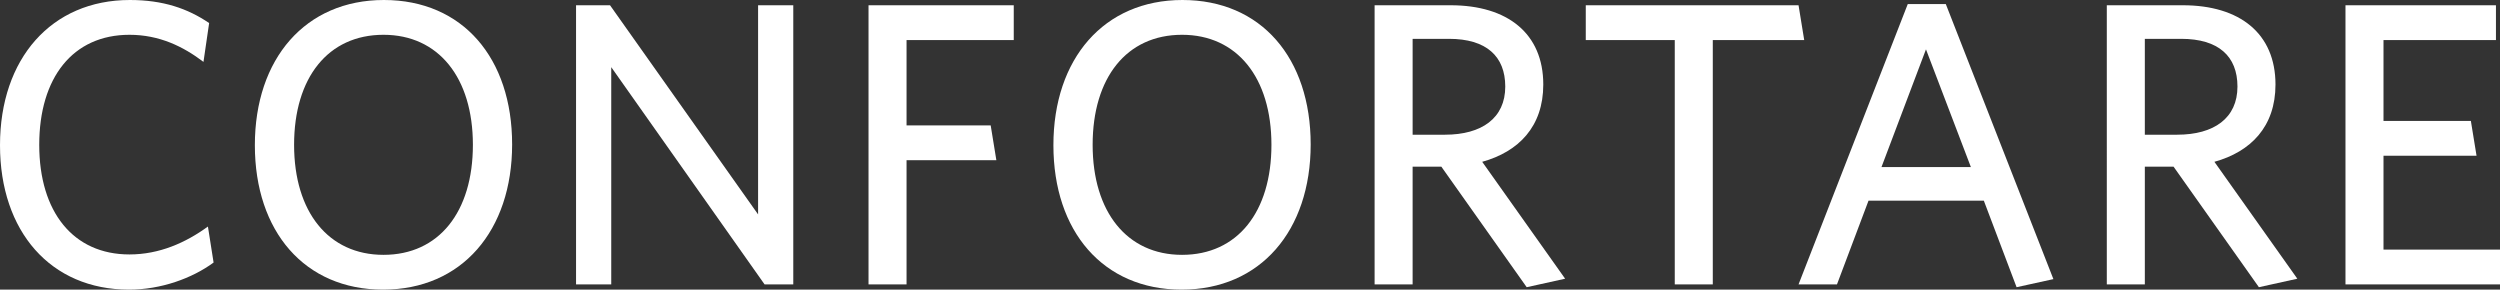
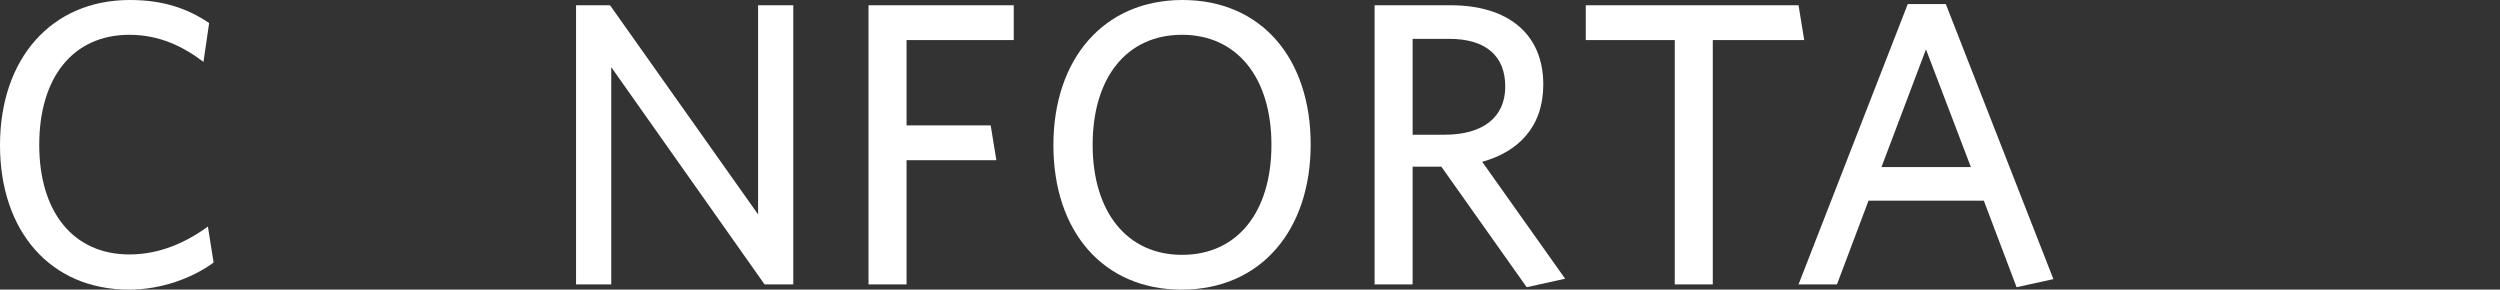
<svg xmlns="http://www.w3.org/2000/svg" id="Layer_1" x="0px" y="0px" viewBox="0 0 800 92.683" style="enable-background:new 0 0 800 92.683;" xml:space="preserve">
  <rect x="0" y="0" width="800" height="92.683" fill="#333333" stroke="none" />
  <style type="text/css">	.st0{fill:#FFFFFF;}</style>
  <g>
    <path class="st0" d="M41.294,92.683C16.181,92.683,0,74.043,0,46.471C0,18.77,16.44,0,41.552,0c10.614,0,18.511,2.718,25.371,7.379  l-1.812,12.427c-6.473-4.919-14.11-8.673-23.689-8.673c-18.122,0-28.866,13.722-28.866,35.209c0,21.488,10.873,35.08,28.866,35.08  c9.579,0,17.993-3.754,25.113-8.931l1.812,11.521C61.487,89.059,51.52,92.683,41.294,92.683z" />
-     <path class="st0" d="M122.589,92.683c-25.112,0-41.034-18.64-41.034-46.212C81.554,18.77,97.735,0,122.847,0  c25.242,0,41.034,18.64,41.034,46.212C163.882,73.784,147.831,92.683,122.589,92.683z M122.718,11.132  c-17.734,0-28.608,13.722-28.608,35.209c0,21.488,11.003,35.209,28.608,35.209c17.734,0,28.608-13.721,28.608-35.209  C151.326,24.854,140.323,11.132,122.718,11.132z" />
    <path class="st0" d="M244.659,91l-49.06-69.513V91h-11.262V1.682h10.873l47.377,66.924V1.682h11.262V91H244.659z" />
    <path class="st0" d="M290.096,12.815v27.313h26.925l1.812,11.133h-28.737V91h-12.168V1.682H324.4v11.133H290.096z" />
    <path class="st0" d="M378.124,92.683c-25.113,0-41.034-18.64-41.034-46.212C337.089,18.77,353.27,0,378.383,0  c25.242,0,41.034,18.64,41.034,46.212C419.417,73.784,403.366,92.683,378.124,92.683z M378.253,11.132  c-17.734,0-28.608,13.722-28.608,35.209c0,21.488,11.003,35.209,28.608,35.209c17.734,0,28.607-13.721,28.607-35.209  C406.861,24.854,395.858,11.132,378.253,11.132z" />
    <path class="st0" d="M500.841,89.188l-12.298,2.718L461.23,53.332h-9.191V91h-12.168V1.682h24.336  c18.252,0,29.643,9.061,29.643,25.372c0,13.462-7.896,21.488-19.546,24.724L500.841,89.188z M463.69,12.427h-11.65v30.678h10.356  c11.779,0,19.287-5.307,19.287-15.404C481.683,17.993,475.599,12.427,463.69,12.427z" />
    <path class="st0" d="M548.092,12.815V91h-12.168V12.815h-28.478V1.682h68.089l1.812,11.133H548.092z" />
    <path class="st0" d="M645.307,91.906l-10.485-27.701h-36.892L587.834,91h-12.298l34.951-89.706h12.168l34.433,88.023  L645.307,91.906z M616.312,15.792l-14.239,37.669h28.607L616.312,15.792z" />
-     <path class="st0" d="M735.146,89.188l-12.297,2.718l-27.313-38.575h-9.19V91h-12.168V1.682h24.335  c18.253,0,29.643,9.061,29.643,25.372c0,13.462-7.896,21.488-19.546,24.724L735.146,89.188z M697.995,12.427h-11.65v30.678H696.7  c11.78,0,19.287-5.307,19.287-15.404C715.987,17.993,709.904,12.427,697.995,12.427z" />
-     <path class="st0" d="M750.552,91V1.682h48.153v11.133H762.72v25.889h27.96l1.812,11.133H762.72v30.031H800V91H750.552z" />
  </g>
</svg>